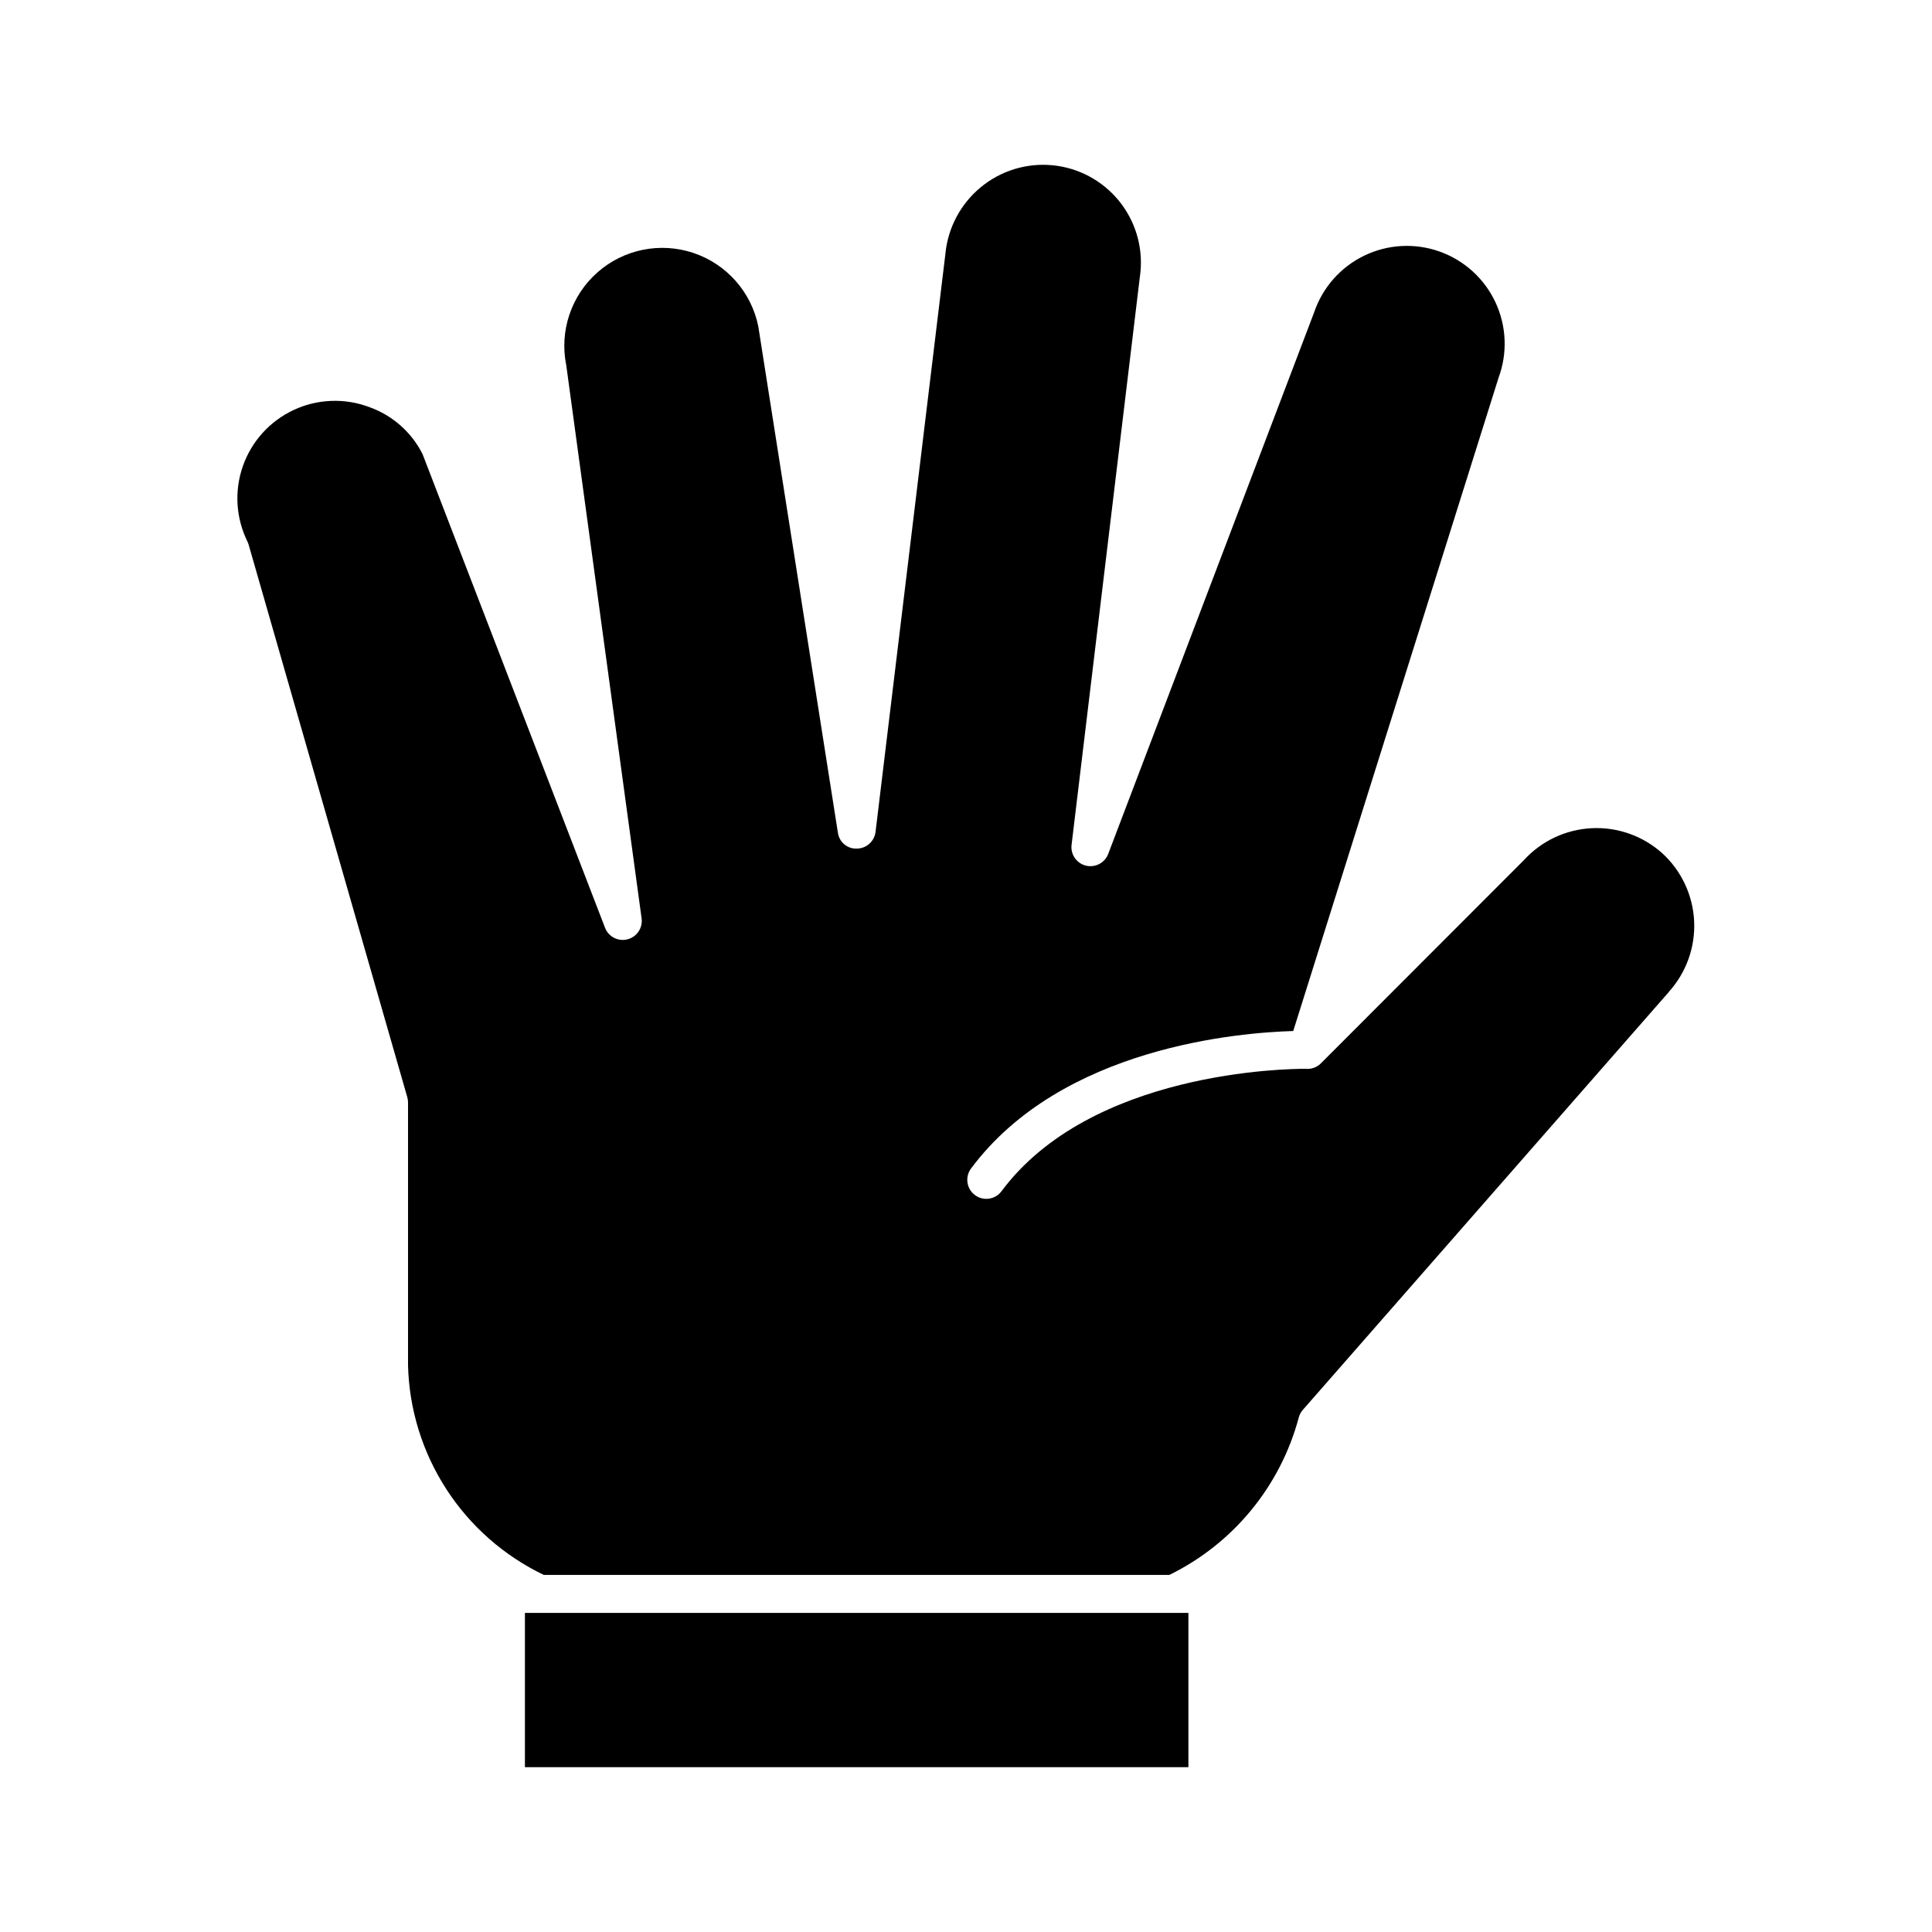
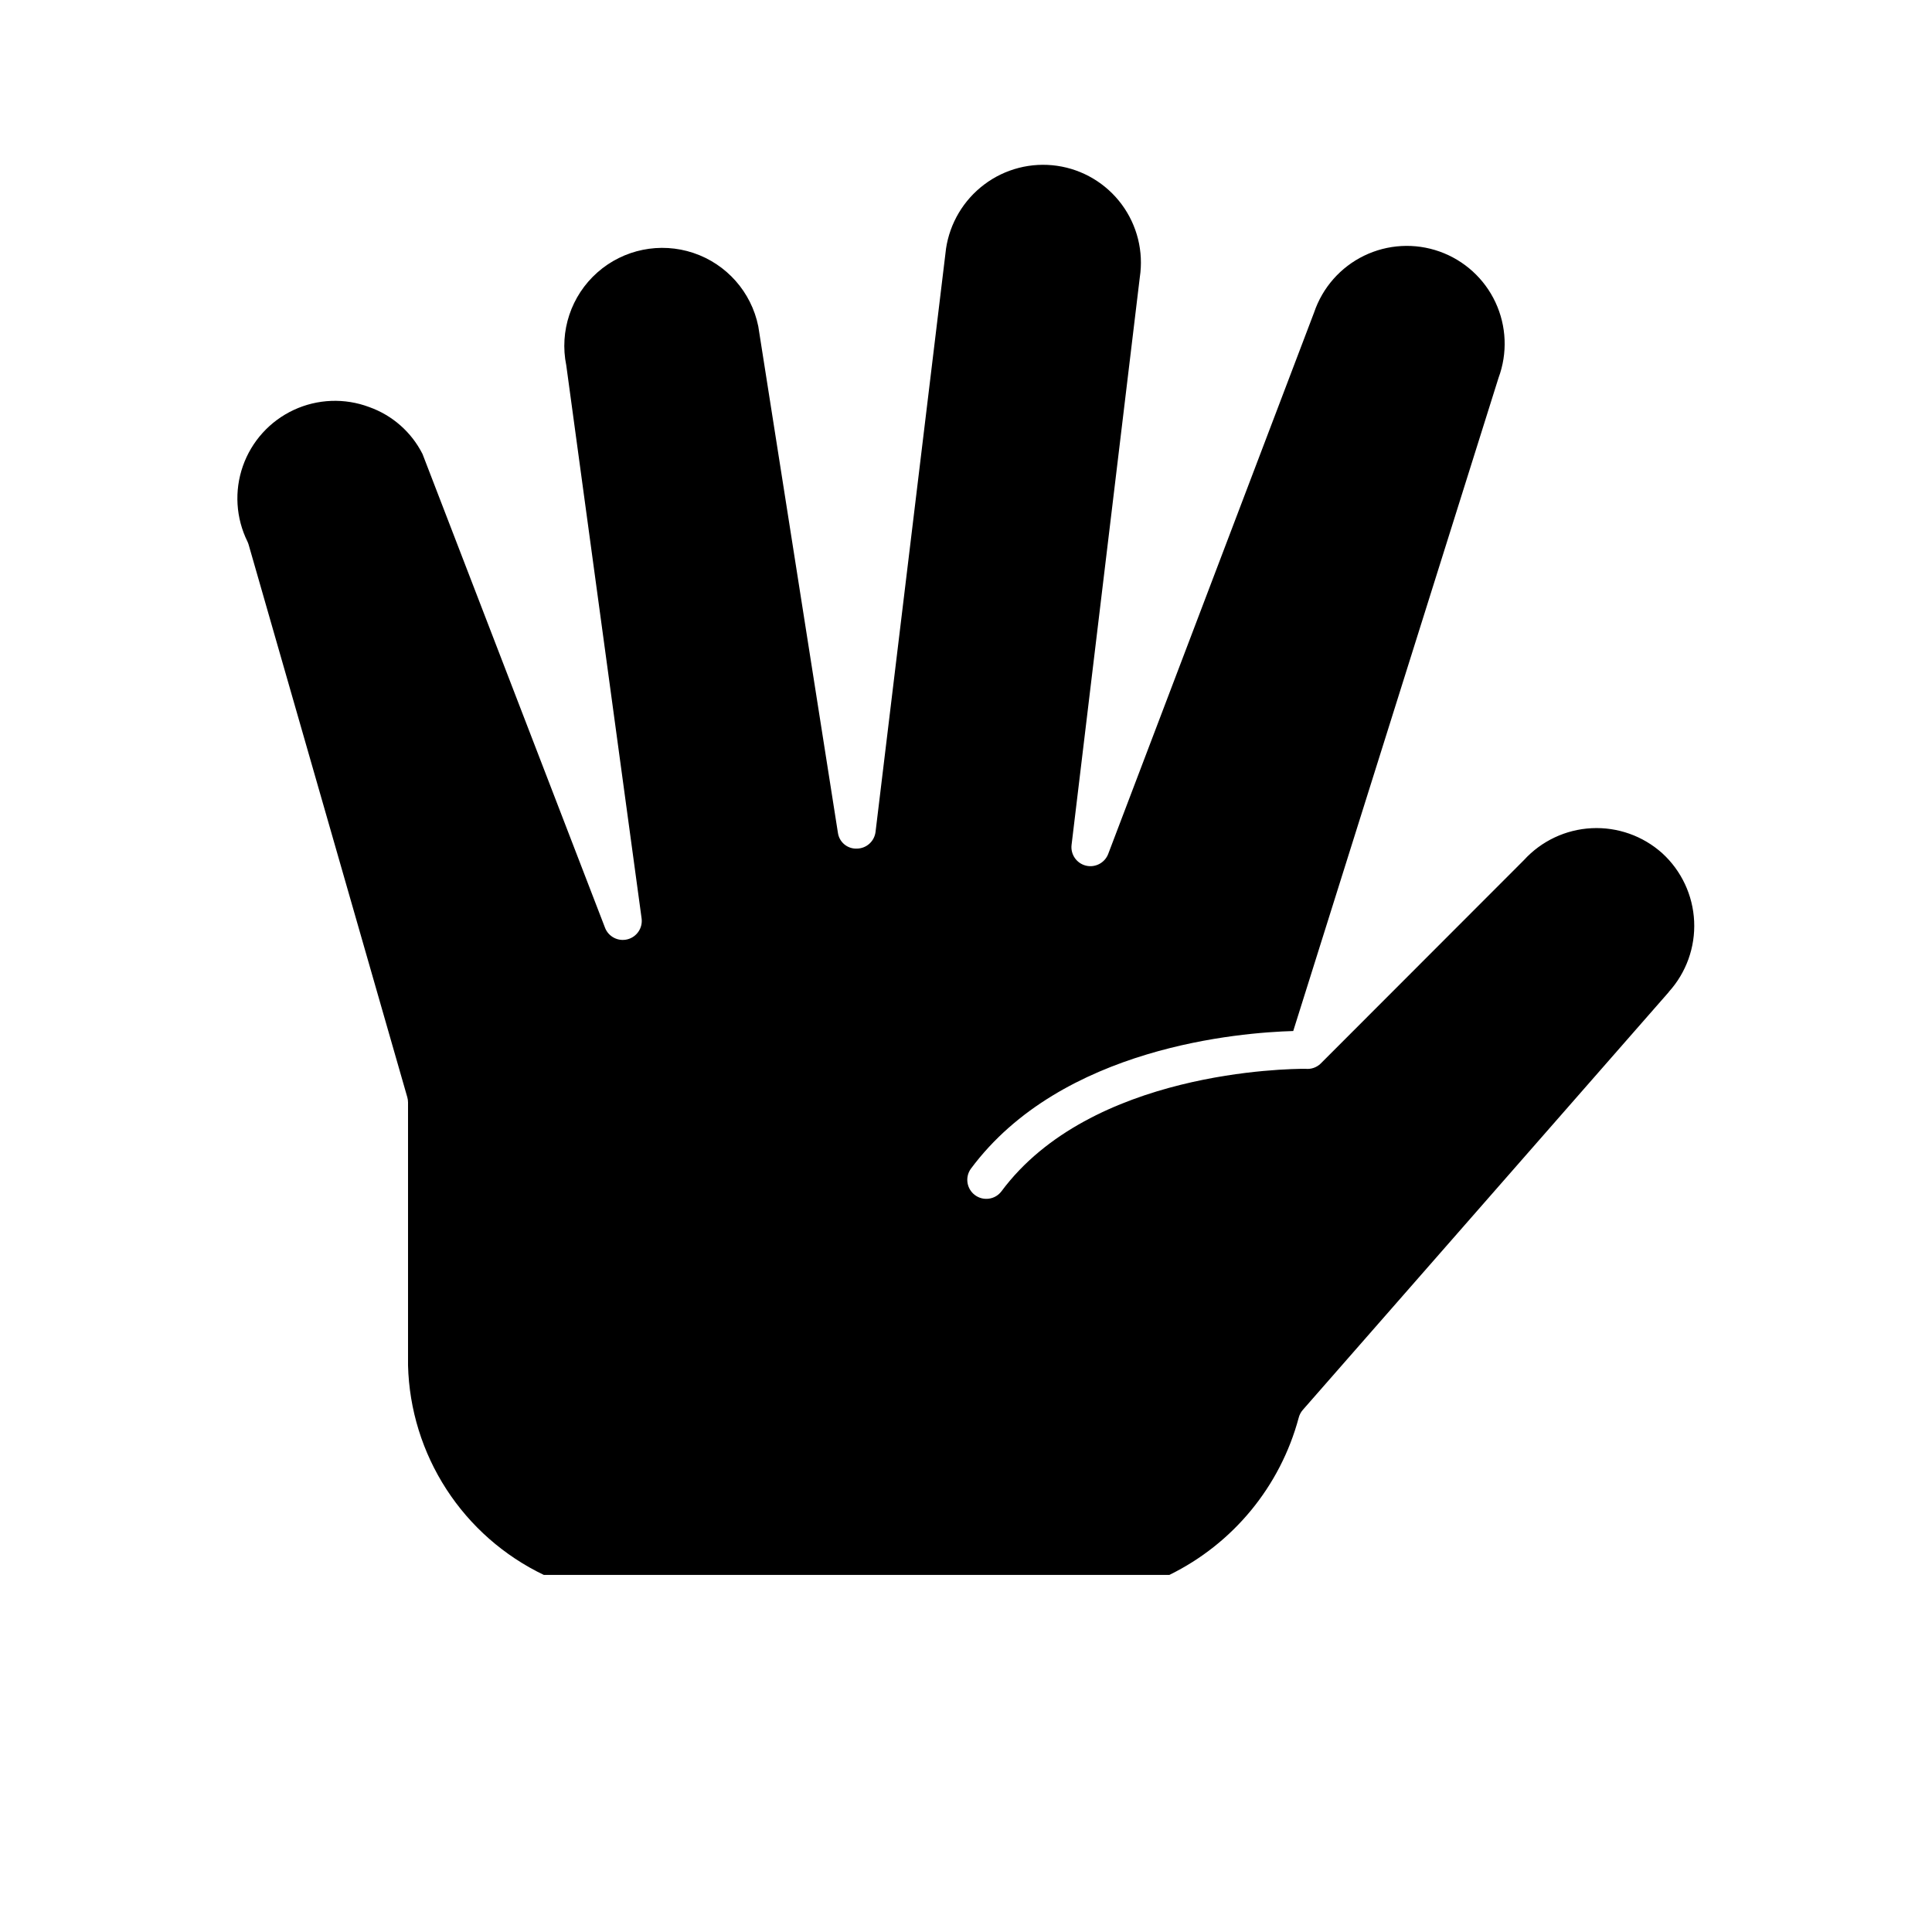
<svg xmlns="http://www.w3.org/2000/svg" fill="#000000" width="800px" height="800px" version="1.1" viewBox="144 144 512 512">
  <g>
-     <path d="m458.94 612.32h-175.83v-40.883h175.83z" />
    <path d="m586.24 406.91-96.984 110.73c-0.527 0.605-0.906 1.332-1.098 2.113-4.879 18.164-17.367 33.332-34.254 41.613h-165.79c-10.527-5.043-19.461-12.895-25.809-22.691-6.352-9.797-9.871-21.156-10.172-32.828v-69.684c0-0.469-0.066-0.938-0.195-1.391l-42.043-146.42c-0.082-0.281-0.188-0.559-0.312-0.824-3.082-6.238-3.519-13.453-1.215-20.016s7.156-11.922 13.461-14.863c6.305-2.941 13.527-3.219 20.035-0.766 6.125 2.18 11.176 6.633 14.109 12.434l48.367 125.55h-0.004c0.922 2.383 3.481 3.703 5.957 3.066 2.473-0.637 4.082-3.023 3.738-5.555l-19.961-146.55c-1.852-9.086 1.289-18.473 8.238-24.621 6.945-6.144 16.645-8.117 25.441-5.176 8.797 2.941 15.355 10.355 17.203 19.445l21.094 134.16h0.004c0.312 2.523 2.523 4.379 5.066 4.254 2.516-0.043 4.609-1.934 4.914-4.434l18.672-154.51h-0.004c1.008-6.797 4.652-12.922 10.145-17.055 5.516-4.152 12.465-5.934 19.301-4.949 6.836 0.988 12.992 4.664 17.109 10.211 4.117 5.547 5.848 12.508 4.809 19.336l-18.086 150.43c-0.297 2.523 1.332 4.875 3.797 5.484 2.469 0.605 5.004-0.719 5.914-3.094l54.574-143.53c2.231-6.578 7-11.984 13.246-15.016 6.246-3.027 13.449-3.426 19.988-1.105 6.543 2.324 11.883 7.172 14.82 13.461 2.938 6.293 3.234 13.496 0.816 20.004l-54.41 173.11c-13.824 0.402-61.355 4.031-85.457 36.535-1.578 2.234-1.082 5.32 1.117 6.949 2.195 1.633 5.293 1.211 6.973-0.949 23.715-32.008 76.074-32.535 80.609-32.52 1.484 0.16 2.965-0.348 4.031-1.391l53.852-53.906c4.633-5.082 11.086-8.125 17.949-8.469 6.867-0.344 13.59 2.035 18.711 6.625 5.094 4.652 8.137 11.137 8.461 18.031 0.324 6.894-2.102 13.637-6.738 18.746z" />
  </g>
</svg>